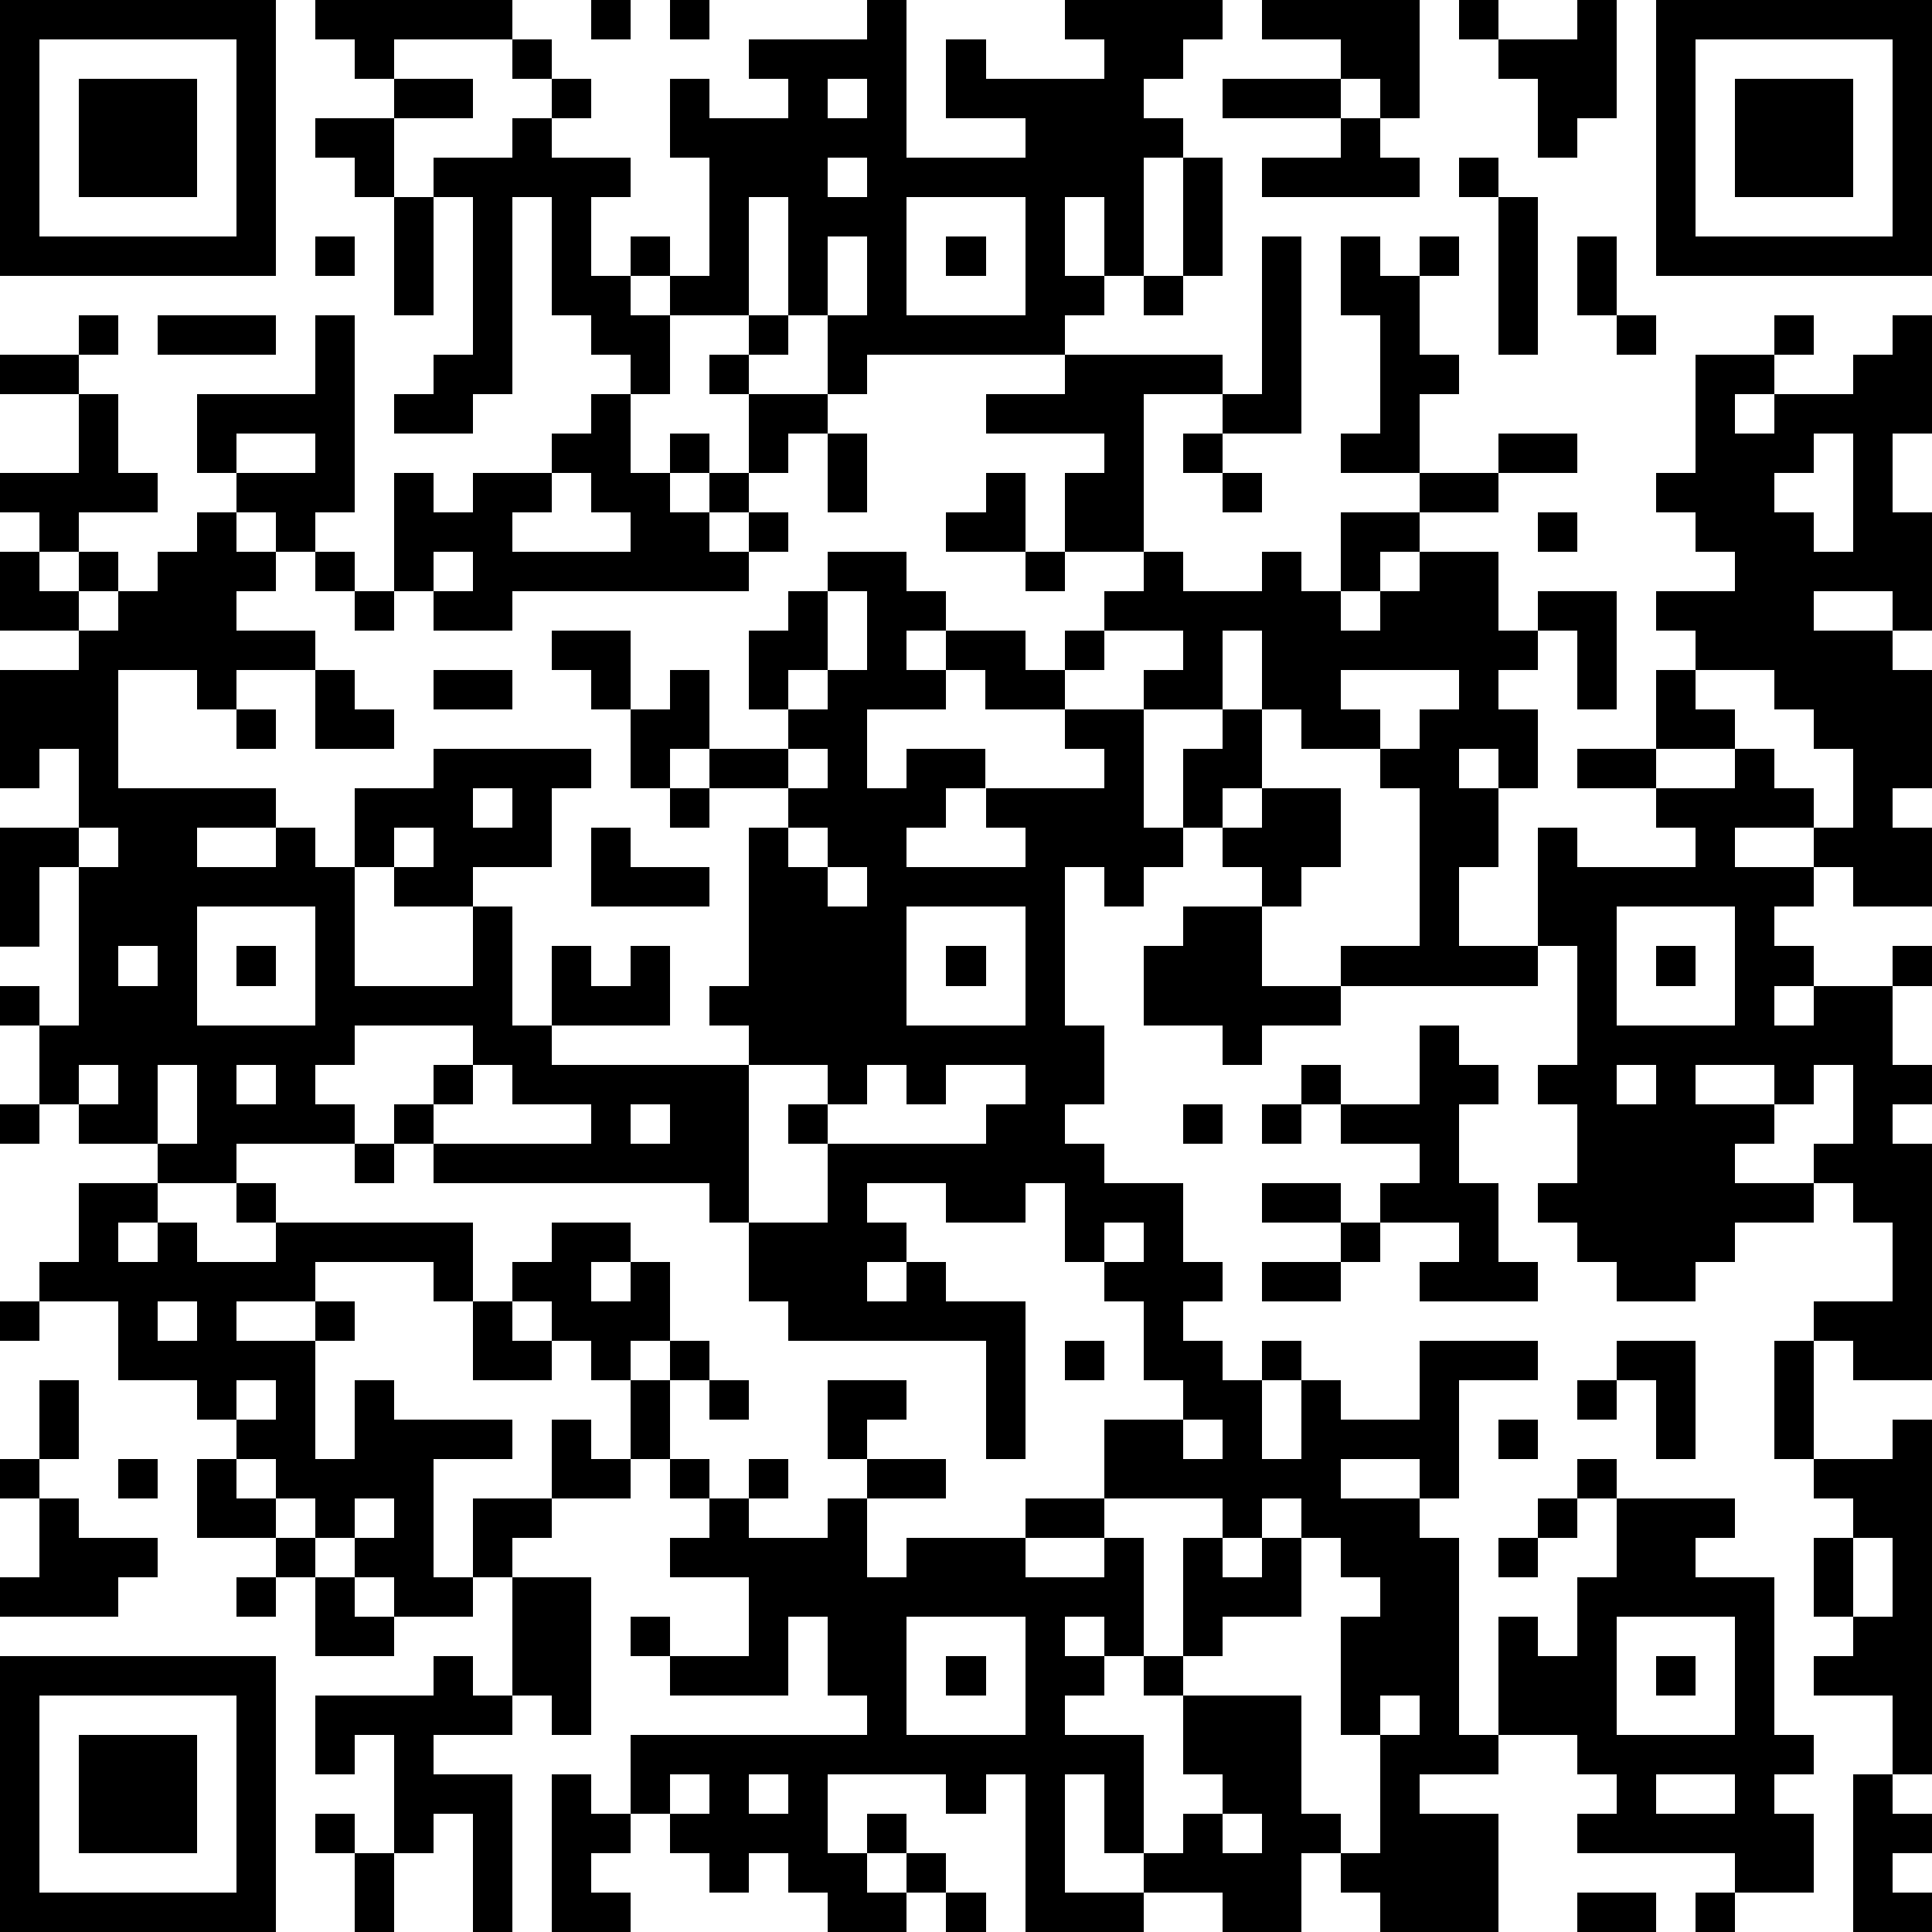
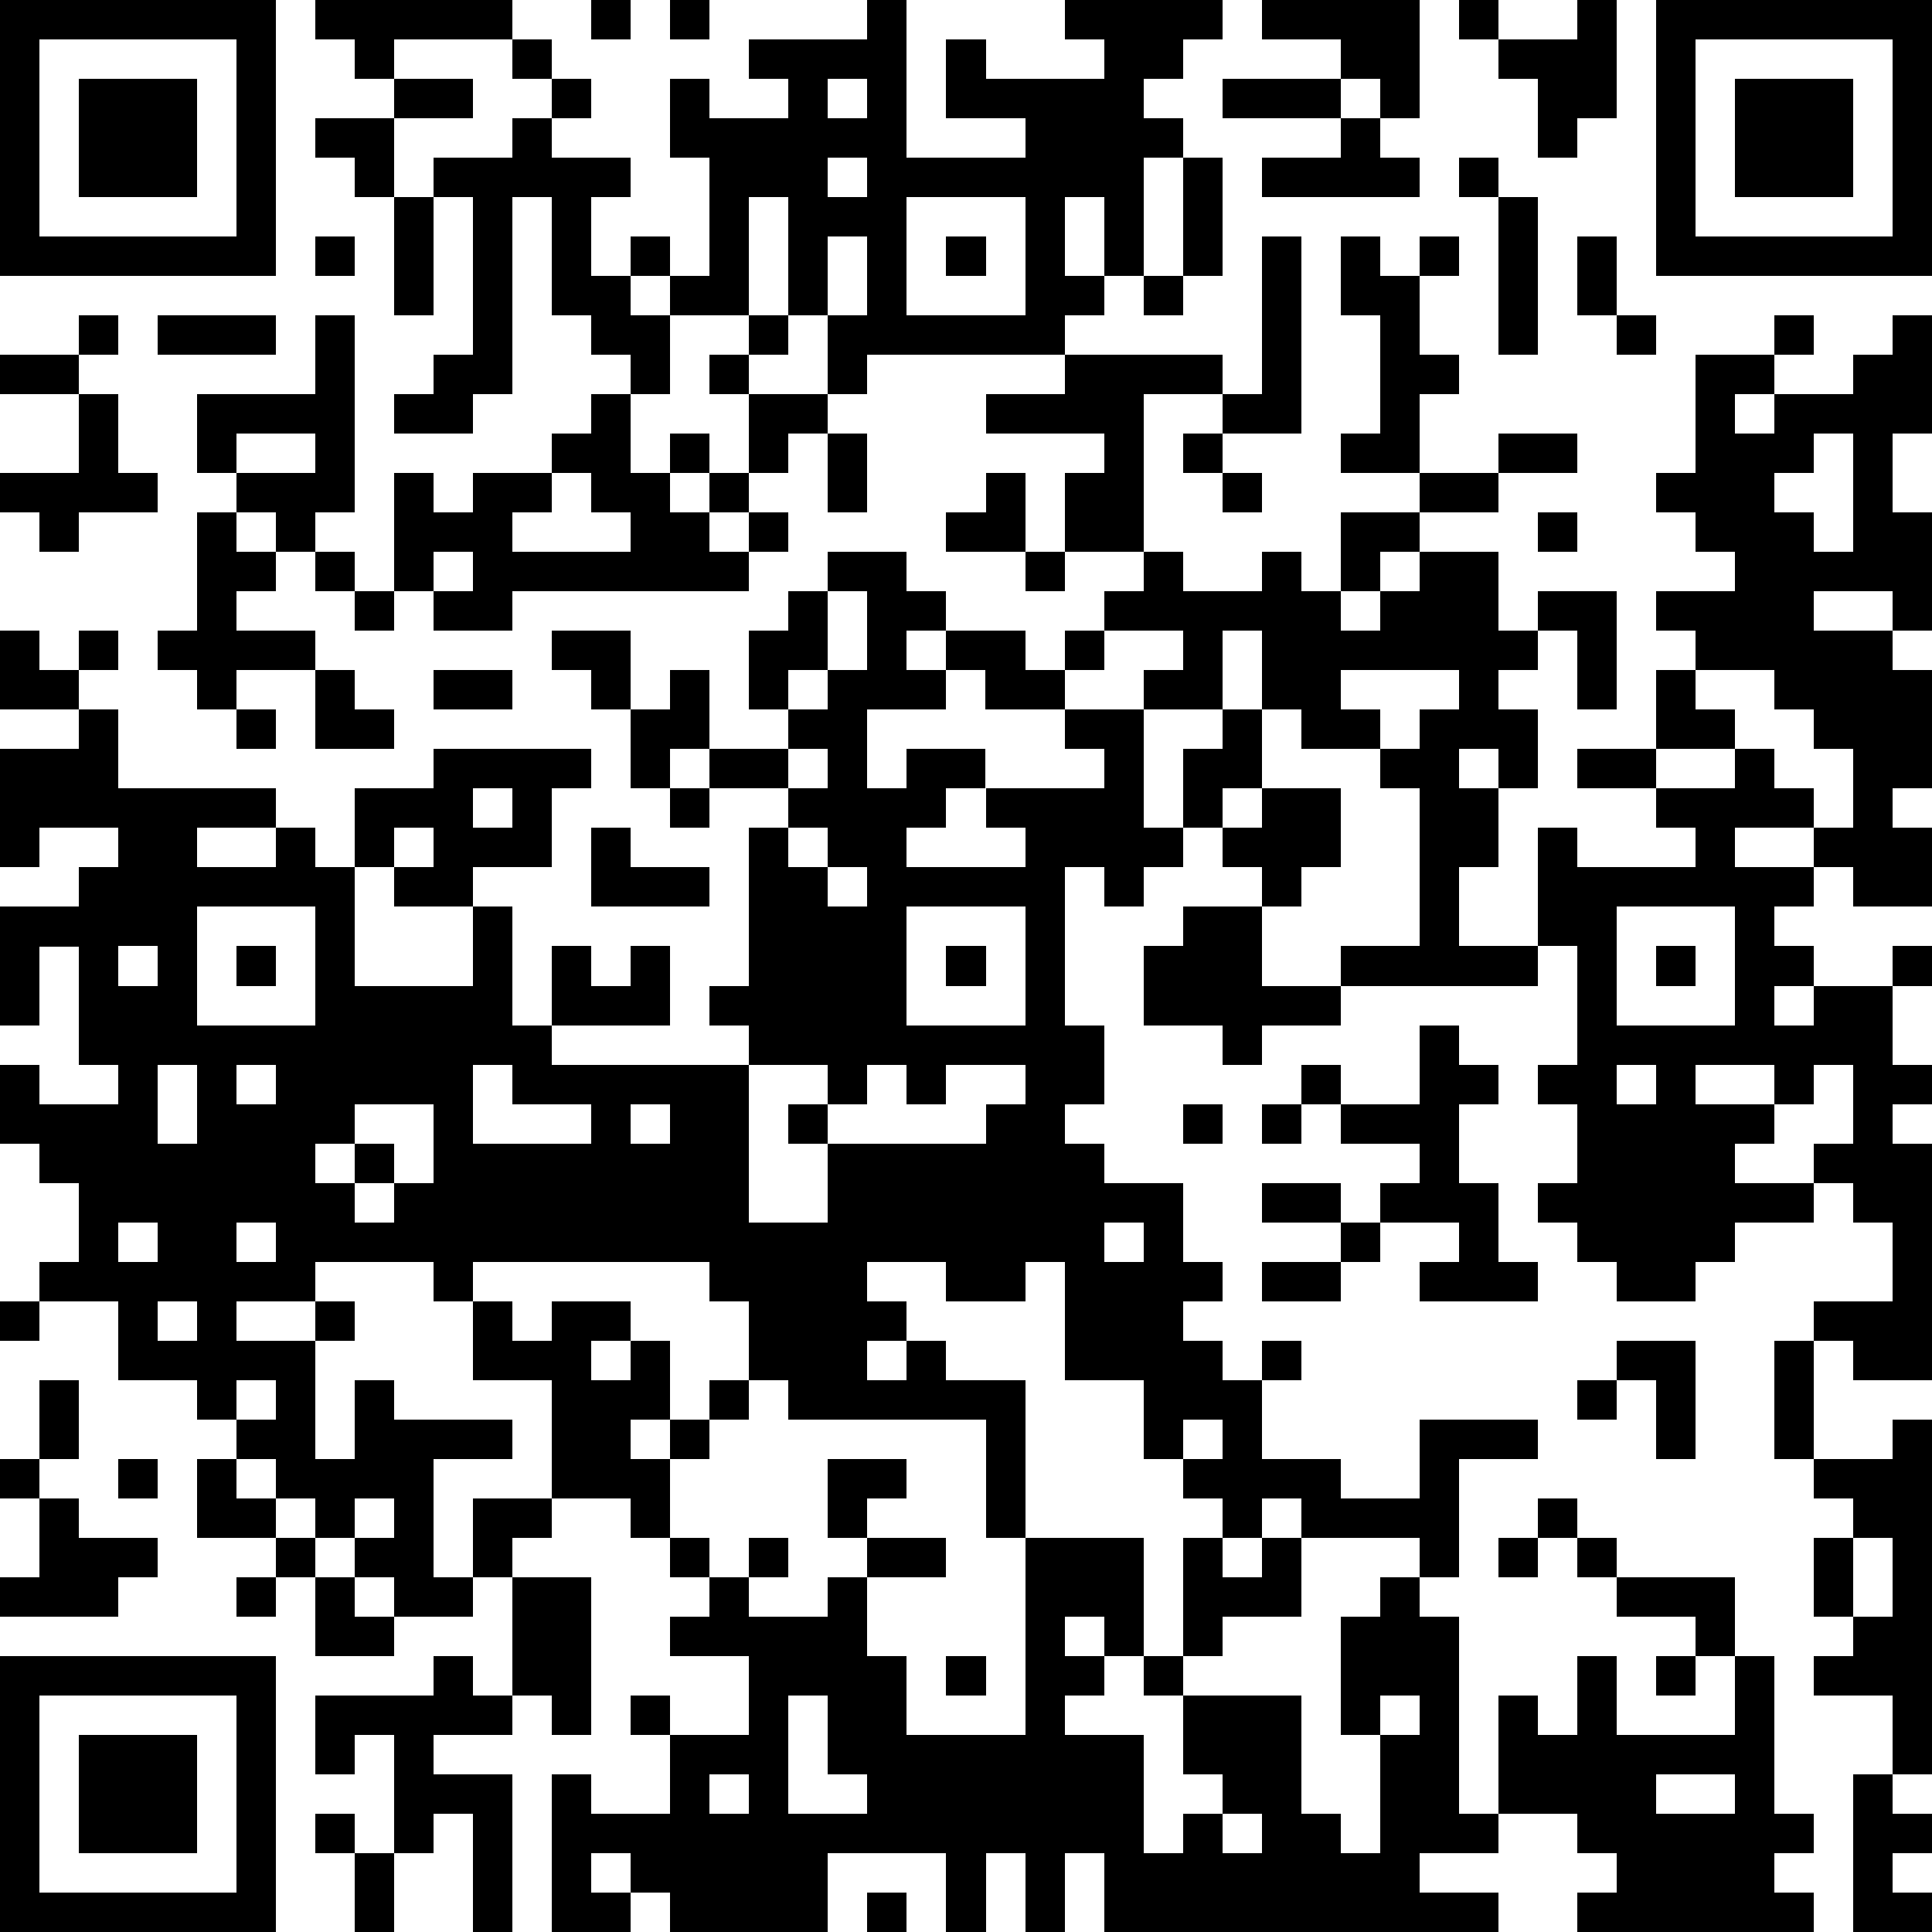
<svg xmlns="http://www.w3.org/2000/svg" version="1.1" width="196" height="196" shape-rendering="crispEdges">
-   <path d="M0 0h7v7h-7zM8 0h5v1h-3v1h-1v-1h-1zM15 0h1v1h-1zM17 0h1v1h-1zM22 0h1v4h3v-1h-2v-2h1v1h3v-1h-1v-1h4v1h-1v1h-1v1h1v1h-1v3h-1v-2h-1v2h1v1h-1v1h-5v1h-1v-2h-1v-3h-1v3h-2v-1h-1v-1h1v1h1v-3h-1v-2h1v1h2v-1h-1v-1h3zM32 0h4v3h-1v-1h-1v-1h-2zM37 0h1v1h-1zM40 0h1v3h-1v1h-1v-2h-1v-1h2zM42 0h7v7h-7zM1 1v5h5v-5zM13 1h1v1h-1zM43 1v5h5v-5zM2 2h3v3h-3zM10 2h2v1h-2zM14 2h1v1h-1zM21 2v1h1v-1zM31 2h3v1h-3zM44 2h3v3h-3zM8 3h2v2h-1v-1h-1zM13 3h1v1h2v1h-1v2h1v1h1v2h-1v-1h-1v-1h-1v-3h-1v5h-1v1h-2v-1h1v-1h1v-4h-1v-1h2zM34 3h1v1h1v1h-4v-1h2zM21 4v1h1v-1zM30 4h1v3h-1zM37 4h1v1h-1zM10 5h1v3h-1zM23 5v3h3v-3zM38 5h1v4h-1zM8 6h1v1h-1zM21 6v2h1v-2zM24 6h1v1h-1zM32 6h1v5h-2v-1h-2v4h-2v-2h1v-1h-3v-1h2v-1h4v1h1zM34 6h1v1h1v-1h1v1h-1v2h1v1h-1v2h-2v-1h1v-3h-1zM40 6h1v2h-1zM29 7h1v1h-1zM2 8h1v1h-1zM4 8h3v1h-3zM8 8h1v5h-1v1h-1v-1h-1v-1h-1v-2h3zM19 8h1v1h-1zM41 8h1v1h-1zM45 8h1v1h-1zM48 8h1v3h-1v2h1v3h-1v-1h-2v1h2v1h1v3h-1v1h1v2h-2v-1h-1v-1h-2v1h2v1h-1v1h1v1h-1v1h1v-1h2v-1h1v1h-1v2h1v1h-1v1h1v6h-2v-1h-1v-1h2v-2h-1v-1h-1v-1h1v-2h-1v1h-1v-1h-2v1h2v1h-1v1h2v1h-2v1h-1v1h-2v-1h-1v-1h-1v-1h1v-2h-1v-1h1v-3h-1v-3h1v1h3v-1h-1v-1h-2v-1h2v-2h1v-1h-1v-1h2v-1h-1v-1h-1v-1h1v-3h2v1h-1v1h1v-1h2v-1h1zM0 9h2v1h-2zM18 9h1v1h-1zM2 10h1v2h1v1h-2v1h-1v-1h-1v-1h2zM15 10h1v2h1v-1h1v1h-1v1h1v-1h1v-2h2v1h-1v1h-1v1h-1v1h1v-1h1v1h-1v1h-6v1h-2v-1h-1v-3h1v1h1v-1h2v-1h1zM6 11v1h2v-1zM21 11h1v2h-1zM30 11h1v1h-1zM38 11h2v1h-2zM46 11v1h-1v1h1v1h1v-3zM14 12v1h-1v1h3v-1h-1v-1zM25 12h1v2h-2v-1h1zM31 12h1v1h-1zM36 12h2v1h-2zM5 13h1v1h1v1h-1v1h2v1h-2v1h-1v-1h-2v3h4v1h-2v1h2v-1h1v1h1v-2h2v-1h4v1h-1v2h-2v1h-2v-1h-1v3h3v-2h1v3h1v-2h1v1h1v-1h1v2h-3v1h5v-1h-1v-1h1v-4h1v-1h-2v-1h-1v1h-1v-2h-1v-1h-1v-1h2v2h1v-1h1v2h2v-1h-1v-2h1v-1h1v-1h2v1h1v1h-1v1h1v-1h2v1h1v-1h1v-1h1v-1h1v1h2v-1h1v1h1v-2h2v1h-1v1h-1v1h1v-1h1v-1h2v2h1v-1h2v3h-1v-2h-1v1h-1v1h1v2h-1v-1h-1v1h1v2h-1v2h2v1h-5v-1h2v-4h-1v-1h-2v-1h-1v-2h-1v2h-2v-1h1v-1h-2v1h-1v1h-2v-1h-1v1h-2v2h1v-1h2v1h-1v1h-1v1h3v-1h-1v-1h3v-1h-1v-1h2v3h1v-2h1v-1h1v2h-1v1h-1v1h-1v1h-1v-1h-1v4h1v2h-1v1h1v1h2v2h1v1h-1v1h1v1h1v-1h1v1h-1v2h1v-2h1v1h2v-2h3v1h-2v3h-1v-1h-2v1h2v1h1v5h1v-3h1v1h1v-2h1v-2h-1v-1h1v1h3v1h-1v1h2v4h1v1h-1v1h1v2h-2v-1h-4v-1h1v-1h-1v-1h-2v1h-2v1h2v3h-3v-1h-1v-1h-1v2h-2v-1h-2v-1h-1v-2h-1v3h2v1h-3v-4h-1v1h-1v-1h-3v2h1v-1h1v1h-1v1h1v-1h1v1h-1v1h-2v-1h-1v-1h-1v1h-1v-1h-1v-1h-1v-2h6v-1h-1v-2h-1v2h-3v-1h-1v-1h1v1h2v-2h-2v-1h1v-1h-1v-1h-1v-2h-1v-1h-1v-1h-1v-1h1v-1h2v1h-1v1h1v-1h1v2h-1v1h1v-1h1v1h-1v2h1v1h1v-1h1v1h-1v1h2v-1h1v-1h-1v-2h2v1h-1v1h2v1h-2v2h1v-1h3v-1h2v-2h2v-1h-1v-2h-1v-1h-1v-2h-1v1h-2v-1h-2v1h1v1h-1v1h1v-1h1v1h2v4h-1v-3h-5v-1h-1v-2h-1v-1h-7v-1h-1v-1h1v-1h1v-1h-3v1h-1v1h1v1h-3v1h-2v-1h-2v-1h-1v-2h-1v-1h1v1h1v-4h-1v2h-1v-3h2v-2h-1v1h-1v-3h2v-1h-2v-2h1v1h1v-1h1v1h-1v1h1v-1h1v-1h1zM39 13h1v1h-1zM8 14h1v1h-1zM11 14v1h1v-1zM26 14h1v1h-1zM9 15h1v1h-1zM21 15v2h-1v1h1v-1h1v-2zM8 17h1v1h1v1h-2zM11 17h2v1h-2zM34 17v1h1v1h1v-1h1v-1zM43 17v1h1v1h-2v1h2v-1h1v1h1v1h1v-2h-1v-1h-1v-1zM6 18h1v1h-1zM20 19v1h1v-1zM12 20v1h1v-1zM17 20h1v1h-1zM32 20h2v2h-1v1h-1v-1h-1v-1h1zM2 21v1h1v-1zM10 21v1h1v-1zM15 21h1v1h2v1h-3zM20 21v1h1v-1zM21 22v1h1v-1zM5 23v3h3v-3zM23 23v3h3v-3zM30 23h2v2h2v1h-2v1h-1v-1h-2v-2h1zM41 23v3h3v-3zM3 24v1h1v-1zM6 24h1v1h-1zM24 24h1v1h-1zM42 24h1v1h-1zM36 26h1v1h1v1h-1v2h1v2h1v1h-3v-1h1v-1h-2v-1h1v-1h-2v-1h-1v-1h1v1h2zM2 27v1h1v-1zM4 27v2h1v-2zM6 27v1h1v-1zM12 27v1h-1v1h4v-1h-2v-1zM19 27v4h2v-2h-1v-1h1v-1zM22 27v1h-1v1h4v-1h1v-1h-2v1h-1v-1zM41 27v1h1v-1zM0 28h1v1h-1zM16 28v1h1v-1zM30 28h1v1h-1zM32 28h1v1h-1zM9 29h1v1h-1zM2 30h2v1h-1v1h1v-1h1v1h2v-1h-1v-1h1v1h5v2h-1v-1h-3v1h-2v1h2v-1h1v1h-1v3h1v-2h1v1h3v1h-2v3h1v-2h2v-2h1v1h1v1h-2v1h-1v1h-1v1h-2v-1h-1v-1h-1v-1h-1v-1h-1v-1h-1v-1h-2v-2h-2v-1h1zM32 30h2v1h-2zM28 31v1h1v-1zM34 31h1v1h-1zM32 32h2v1h-2zM0 33h1v1h-1zM4 33v1h1v-1zM12 33h1v1h1v1h-2zM27 34h1v1h-1zM41 34h2v3h-1v-2h-1zM45 34h1v3h-1zM1 35h1v2h-1zM6 35v1h1v-1zM18 35h1v1h-1zM40 35h1v1h-1zM30 36v1h1v-1zM38 36h1v1h-1zM48 36h1v9h-1v-2h-2v-1h1v-1h-1v-2h1v-1h-1v-1h2zM0 37h1v1h-1zM3 37h1v1h-1zM5 37h1v1h1v1h-2zM1 38h1v1h2v1h-1v1h-3v-1h1zM9 38v1h1v-1zM28 38v1h-2v1h2v-1h1v3h-1v-1h-1v1h1v1h-1v1h2v3h1v-1h1v-1h-1v-2h-1v-1h1v-3h1v-1zM32 38v1h-1v1h1v-1h1v-1zM39 38h1v1h-1zM7 39h1v1h-1zM33 39v2h-2v1h-1v1h3v3h1v1h1v-3h-1v-3h1v-1h-1v-1zM38 39h1v1h-1zM47 39v2h1v-2zM6 40h1v1h-1zM8 40h1v1h1v1h-2zM13 40h2v4h-1v-1h-1zM23 41v3h3v-3zM41 41v3h3v-3zM0 42h7v7h-7zM11 42h1v1h1v1h-2v1h2v4h-1v-3h-1v1h-1v-3h-1v1h-1v-2h3zM24 42h1v1h-1zM42 42h1v1h-1zM1 43v5h5v-5zM35 43v1h1v-1zM2 44h3v3h-3zM14 45h1v1h1v1h-1v1h1v1h-2zM17 45v1h1v-1zM19 45v1h1v-1zM42 45v1h2v-1zM47 45h1v1h1v1h-1v1h1v1h-2zM8 46h1v1h-1zM31 46v1h1v-1zM9 47h1v2h-1zM24 48h1v1h-1zM40 48h2v1h-2zM43 48h1v1h-1z" style="fill:#000" transform="translate(0,0) scale(4)" />
+   <path d="M0 0h7v7h-7zM8 0h5v1h-3v1h-1v-1h-1zM15 0h1v1h-1zM17 0h1v1h-1zM22 0h1v4h3v-1h-2v-2h1v1h3v-1h-1v-1h4v1h-1v1h-1v1h1v1h-1v3h-1v-2h-1v2h1v1h-1v1h-5v1h-1v-2h-1v-3h-1v3h-2v-1h-1v-1h1v1h1v-3h-1v-2h1v1h2v-1h-1v-1h3zM32 0h4v3h-1v-1h-1v-1h-2zM37 0h1v1h-1zM40 0h1v3h-1v1h-1v-2h-1v-1h2zM42 0h7v7h-7zM1 1v5h5v-5zM13 1h1v1h-1zM43 1v5h5v-5zM2 2h3v3h-3zM10 2h2v1h-2zM14 2h1v1h-1zM21 2v1h1v-1zM31 2h3v1h-3zM44 2h3v3h-3zM8 3h2v2h-1v-1h-1zM13 3h1v1h2v1h-1v2h1v1h1v2h-1v-1h-1v-1h-1v-3h-1v5h-1v1h-2v-1h1v-1h1v-4h-1v-1h2zM34 3h1v1h1v1h-4v-1h2zM21 4v1h1v-1zM30 4h1v3h-1zM37 4h1v1h-1zM10 5h1v3h-1zM23 5v3h3v-3zM38 5h1v4h-1zM8 6h1v1h-1zM21 6v2h1v-2zM24 6h1v1h-1zM32 6h1v5h-2v-1h-2v4h-2v-2h1v-1h-3v-1h2v-1h4v1h1zM34 6h1v1h1v-1h1v1h-1v2h1v1h-1v2h-2v-1h1v-3h-1zM40 6h1v2h-1zM29 7h1v1h-1zM2 8h1v1h-1zM4 8h3v1h-3zM8 8h1v5h-1v1h-1v-1h-1v-1h-1v-2h3zM19 8h1v1h-1zM41 8h1v1h-1zM45 8h1v1h-1zM48 8h1v3h-1v2h1v3h-1v-1h-2v1h2v1h1v3h-1v1h1v2h-2v-1h-1v-1h-2v1h2v1h-1v1h1v1h-1v1h1v-1h2v-1h1v1h-1v2h1v1h-1v1h1v6h-2v-1h-1v-1h2v-2h-1v-1h-1v-1h1v-2h-1v1h-1v-1h-2v1h2v1h-1v1h2v1h-2v1h-1v1h-2v-1h-1v-1h-1v-1h1v-2h-1v-1h1v-3h-1v-3h1v1h3v-1h-1v-1h-2v-1h2v-2h1v-1h-1v-1h2v-1h-1v-1h-1v-1h1v-3h2v1h-1v1h1v-1h2v-1h1zM0 9h2v1h-2zM18 9h1v1h-1zM2 10h1v2h1v1h-2v1h-1v-1h-1v-1h2zM15 10h1v2h1v-1h1v1h-1v1h1v-1h1v-2h2v1h-1v1h-1v1h-1v1h1v-1h1v1h-1v1h-6v1h-2v-1h-1v-3h1v1h1v-1h2v-1h1zM6 11v1h2v-1zM21 11h1v2h-1zM30 11h1v1h-1zM38 11h2v1h-2zM46 11v1h-1v1h1v1h1v-3zM14 12v1h-1v1h3v-1h-1v-1zM25 12h1v2h-2v-1h1zM31 12h1v1h-1zM36 12h2v1h-2zM5 13h1v1h1v1h-1v1h2v1h-2v1h-1v-1h-2v3h4v1h-2v1h2v-1h1v1h1v-2h2v-1h4v1h-1v2h-2v1h-2v-1h-1v3h3v-2h1v3h1v-2h1v1h1v-1h1v2h-3v1h5v-1h-1v-1h1v-4h1v-1h-2v-1h-1v1h-1v-2h-1v-1h-1v-1h2v2h1v-1h1v2h2v-1h-1v-2h1v-1h1v-1h2v1h1v1h-1v1h1v-1h2v1h1v-1h1v-1h1v-1h1v1h2v-1h1v1h1v-2h2v1h-1v1h-1v1h1v-1h1v-1h2v2h1v-1h2v3h-1v-2h-1v1h-1v1h1v2h-1v-1h-1v1h1v2h-1v2h2v1h-5v-1h2v-4h-1v-1h-2v-1h-1v-2h-1v2h-2v-1h1v-1h-2v1h-1v1h-2v-1h-1v1h-2v2h1v-1h2v1h-1v1h-1v1h3v-1h-1v-1h3v-1h-1v-1h2v3h1v-2h1v-1h1v2h-1v1h-1v1h-1v1h-1v-1h-1v4h1v2h-1v1h1v1h2v2h1v1h-1v1h1v1h1v-1h1v1h-1v2h1h1v1h2v-2h3v1h-2v3h-1v-1h-2v1h2v1h1v5h1v-3h1v1h1v-2h1v-2h-1v-1h1v1h3v1h-1v1h2v4h1v1h-1v1h1v2h-2v-1h-4v-1h1v-1h-1v-1h-2v1h-2v1h2v3h-3v-1h-1v-1h-1v2h-2v-1h-2v-1h-1v-2h-1v3h2v1h-3v-4h-1v1h-1v-1h-3v2h1v-1h1v1h-1v1h1v-1h1v1h-1v1h-2v-1h-1v-1h-1v1h-1v-1h-1v-1h-1v-2h6v-1h-1v-2h-1v2h-3v-1h-1v-1h1v1h2v-2h-2v-1h1v-1h-1v-1h-1v-2h-1v-1h-1v-1h-1v-1h1v-1h2v1h-1v1h1v-1h1v2h-1v1h1v-1h1v1h-1v2h1v1h1v-1h1v1h-1v1h2v-1h1v-1h-1v-2h2v1h-1v1h2v1h-2v2h1v-1h3v-1h2v-2h2v-1h-1v-2h-1v-1h-1v-2h-1v1h-2v-1h-2v1h1v1h-1v1h1v-1h1v1h2v4h-1v-3h-5v-1h-1v-2h-1v-1h-7v-1h-1v-1h1v-1h1v-1h-3v1h-1v1h1v1h-3v1h-2v-1h-2v-1h-1v-2h-1v-1h1v1h1v-4h-1v2h-1v-3h2v-2h-1v1h-1v-3h2v-1h-2v-2h1v1h1v-1h1v1h-1v1h1v-1h1v-1h1zM39 13h1v1h-1zM8 14h1v1h-1zM11 14v1h1v-1zM26 14h1v1h-1zM9 15h1v1h-1zM21 15v2h-1v1h1v-1h1v-2zM8 17h1v1h1v1h-2zM11 17h2v1h-2zM34 17v1h1v1h1v-1h1v-1zM43 17v1h1v1h-2v1h2v-1h1v1h1v1h1v-2h-1v-1h-1v-1zM6 18h1v1h-1zM20 19v1h1v-1zM12 20v1h1v-1zM17 20h1v1h-1zM32 20h2v2h-1v1h-1v-1h-1v-1h1zM2 21v1h1v-1zM10 21v1h1v-1zM15 21h1v1h2v1h-3zM20 21v1h1v-1zM21 22v1h1v-1zM5 23v3h3v-3zM23 23v3h3v-3zM30 23h2v2h2v1h-2v1h-1v-1h-2v-2h1zM41 23v3h3v-3zM3 24v1h1v-1zM6 24h1v1h-1zM24 24h1v1h-1zM42 24h1v1h-1zM36 26h1v1h1v1h-1v2h1v2h1v1h-3v-1h1v-1h-2v-1h1v-1h-2v-1h-1v-1h1v1h2zM2 27v1h1v-1zM4 27v2h1v-2zM6 27v1h1v-1zM12 27v1h-1v1h4v-1h-2v-1zM19 27v4h2v-2h-1v-1h1v-1zM22 27v1h-1v1h4v-1h1v-1h-2v1h-1v-1zM41 27v1h1v-1zM0 28h1v1h-1zM16 28v1h1v-1zM30 28h1v1h-1zM32 28h1v1h-1zM9 29h1v1h-1zM2 30h2v1h-1v1h1v-1h1v1h2v-1h-1v-1h1v1h5v2h-1v-1h-3v1h-2v1h2v-1h1v1h-1v3h1v-2h1v1h3v1h-2v3h1v-2h2v-2h1v1h1v1h-2v1h-1v1h-1v1h-2v-1h-1v-1h-1v-1h-1v-1h-1v-1h-1v-1h-2v-2h-2v-1h1zM32 30h2v1h-2zM28 31v1h1v-1zM34 31h1v1h-1zM32 32h2v1h-2zM0 33h1v1h-1zM4 33v1h1v-1zM12 33h1v1h1v1h-2zM27 34h1v1h-1zM41 34h2v3h-1v-2h-1zM45 34h1v3h-1zM1 35h1v2h-1zM6 35v1h1v-1zM18 35h1v1h-1zM40 35h1v1h-1zM30 36v1h1v-1zM38 36h1v1h-1zM48 36h1v9h-1v-2h-2v-1h1v-1h-1v-2h1v-1h-1v-1h2zM0 37h1v1h-1zM3 37h1v1h-1zM5 37h1v1h1v1h-2zM1 38h1v1h2v1h-1v1h-3v-1h1zM9 38v1h1v-1zM28 38v1h-2v1h2v-1h1v3h-1v-1h-1v1h1v1h-1v1h2v3h1v-1h1v-1h-1v-2h-1v-1h1v-3h1v-1zM32 38v1h-1v1h1v-1h1v-1zM39 38h1v1h-1zM7 39h1v1h-1zM33 39v2h-2v1h-1v1h3v3h1v1h1v-3h-1v-3h1v-1h-1v-1zM38 39h1v1h-1zM47 39v2h1v-2zM6 40h1v1h-1zM8 40h1v1h1v1h-2zM13 40h2v4h-1v-1h-1zM23 41v3h3v-3zM41 41v3h3v-3zM0 42h7v7h-7zM11 42h1v1h1v1h-2v1h2v4h-1v-3h-1v1h-1v-3h-1v1h-1v-2h3zM24 42h1v1h-1zM42 42h1v1h-1zM1 43v5h5v-5zM35 43v1h1v-1zM2 44h3v3h-3zM14 45h1v1h1v1h-1v1h1v1h-2zM17 45v1h1v-1zM19 45v1h1v-1zM42 45v1h2v-1zM47 45h1v1h1v1h-1v1h1v1h-2zM8 46h1v1h-1zM31 46v1h1v-1zM9 47h1v2h-1zM24 48h1v1h-1zM40 48h2v1h-2zM43 48h1v1h-1z" style="fill:#000" transform="translate(0,0) scale(4)" />
</svg>